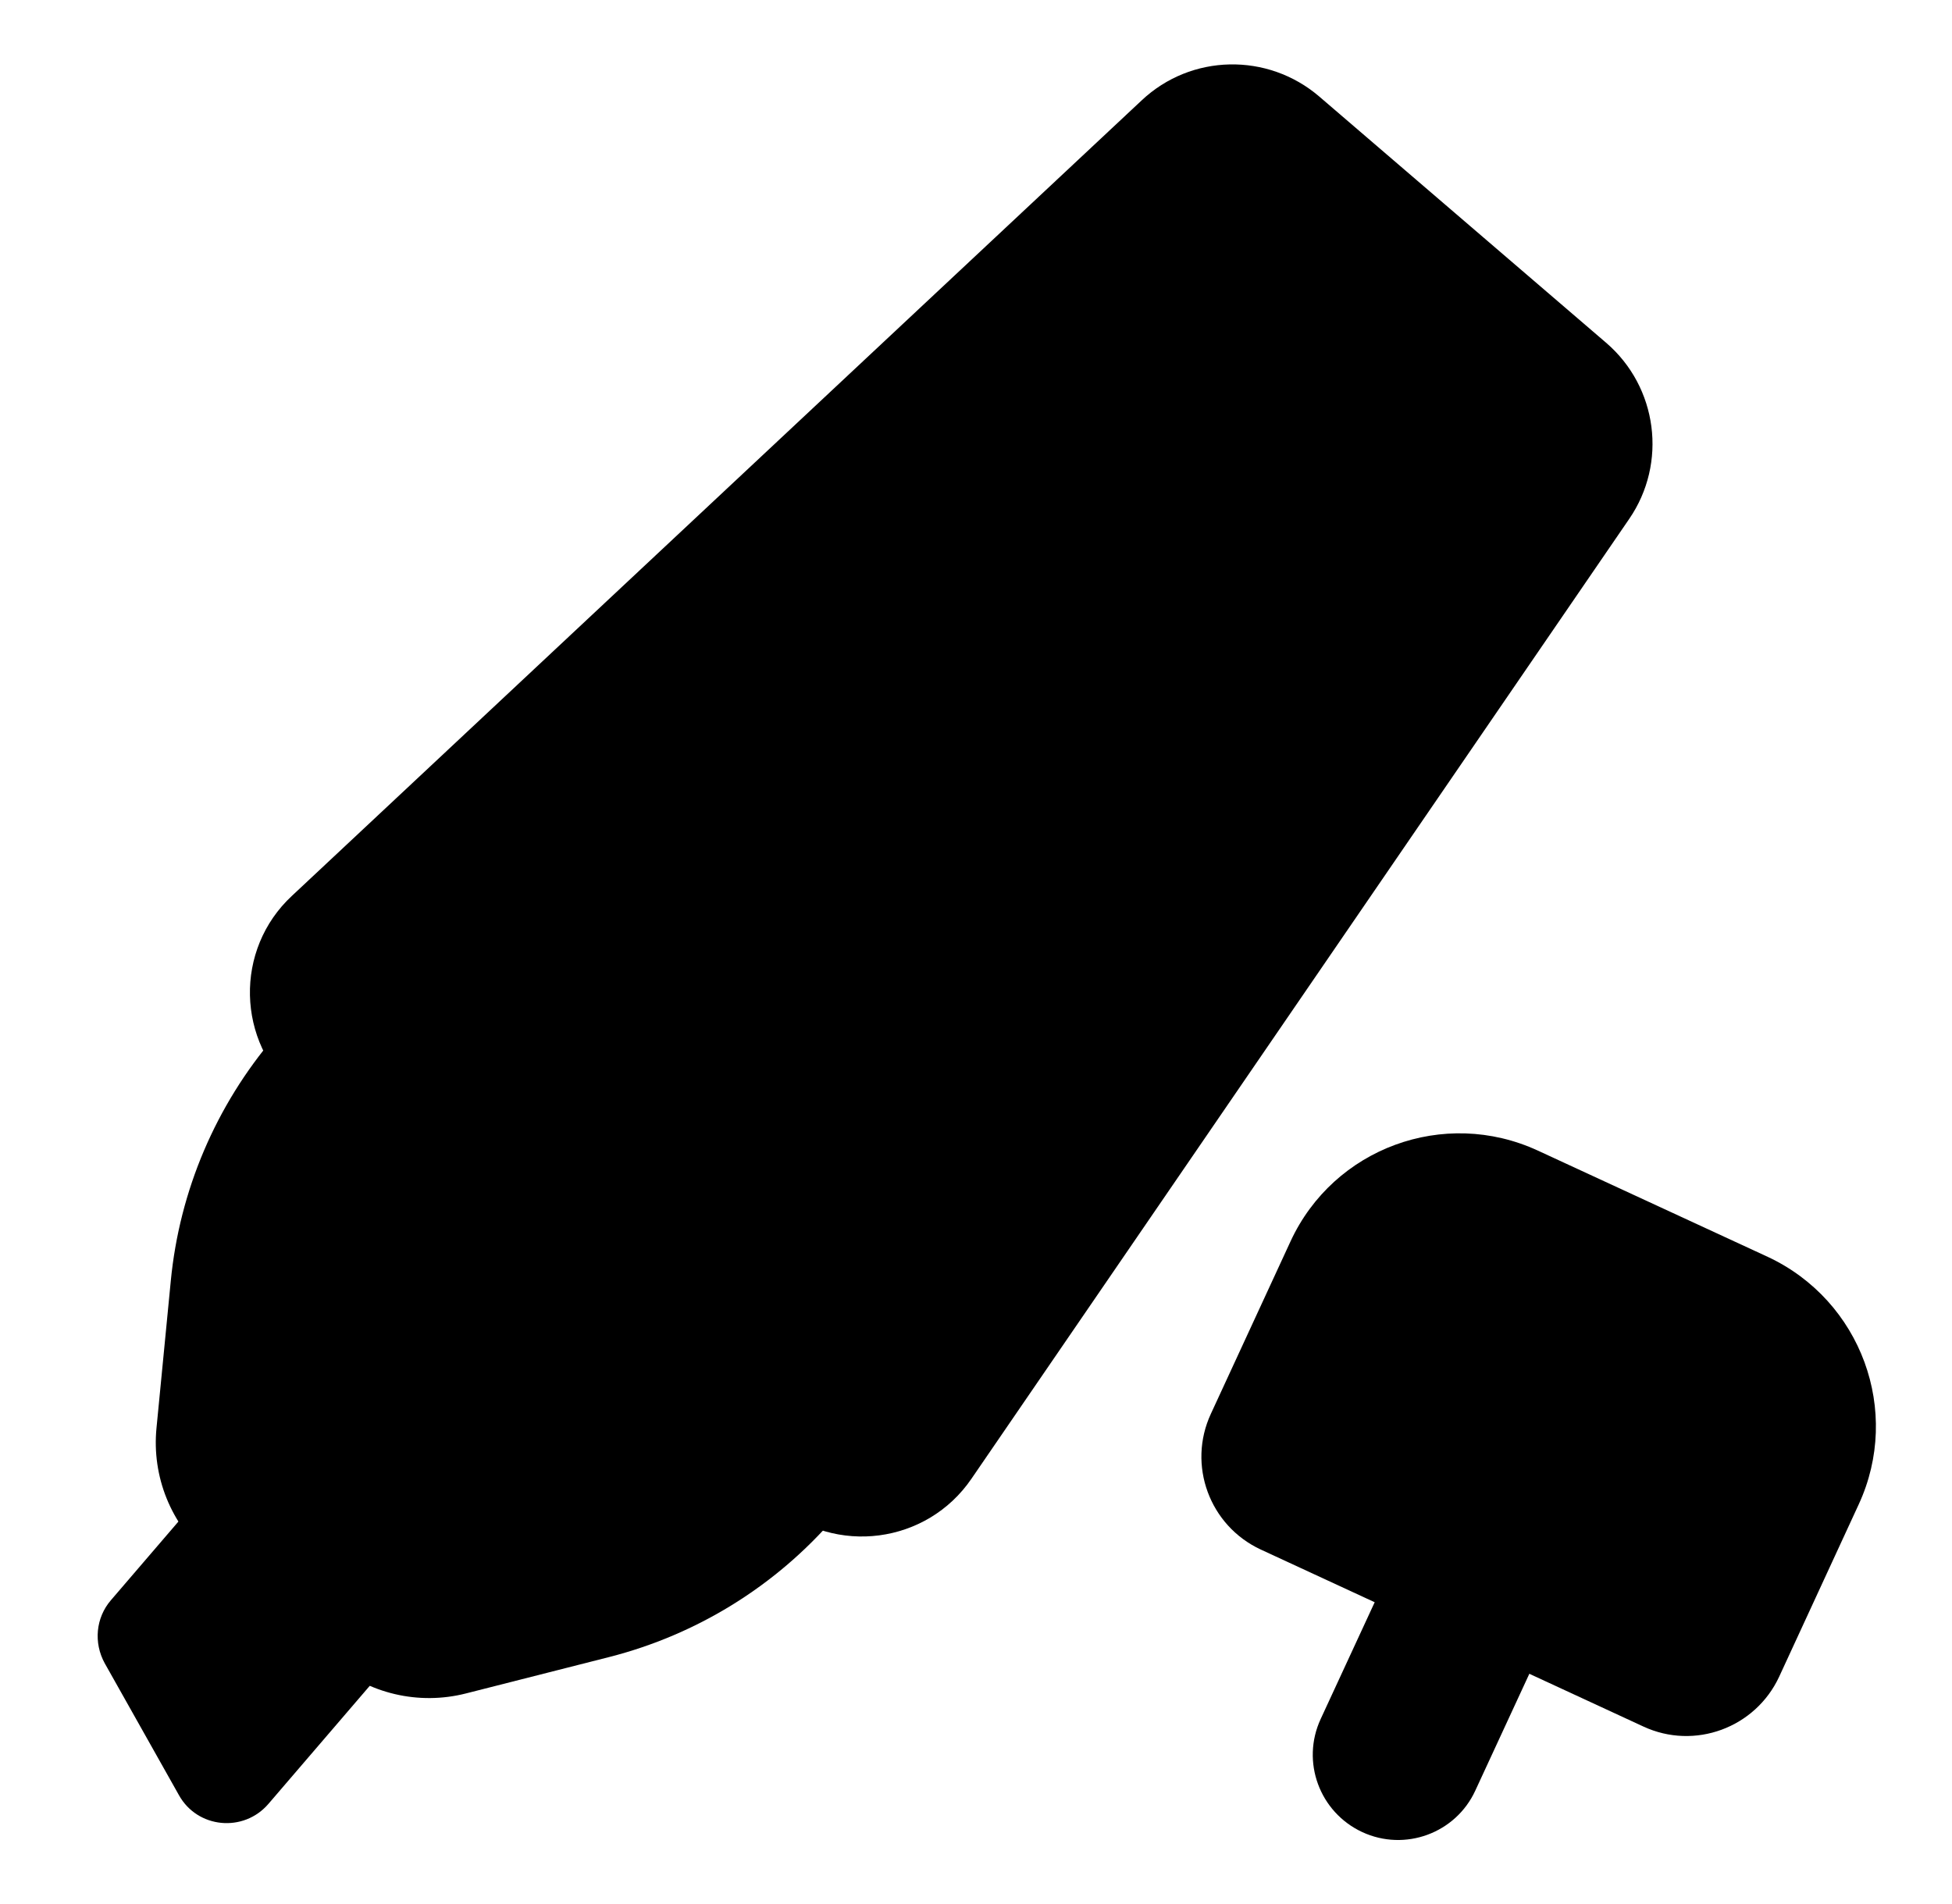
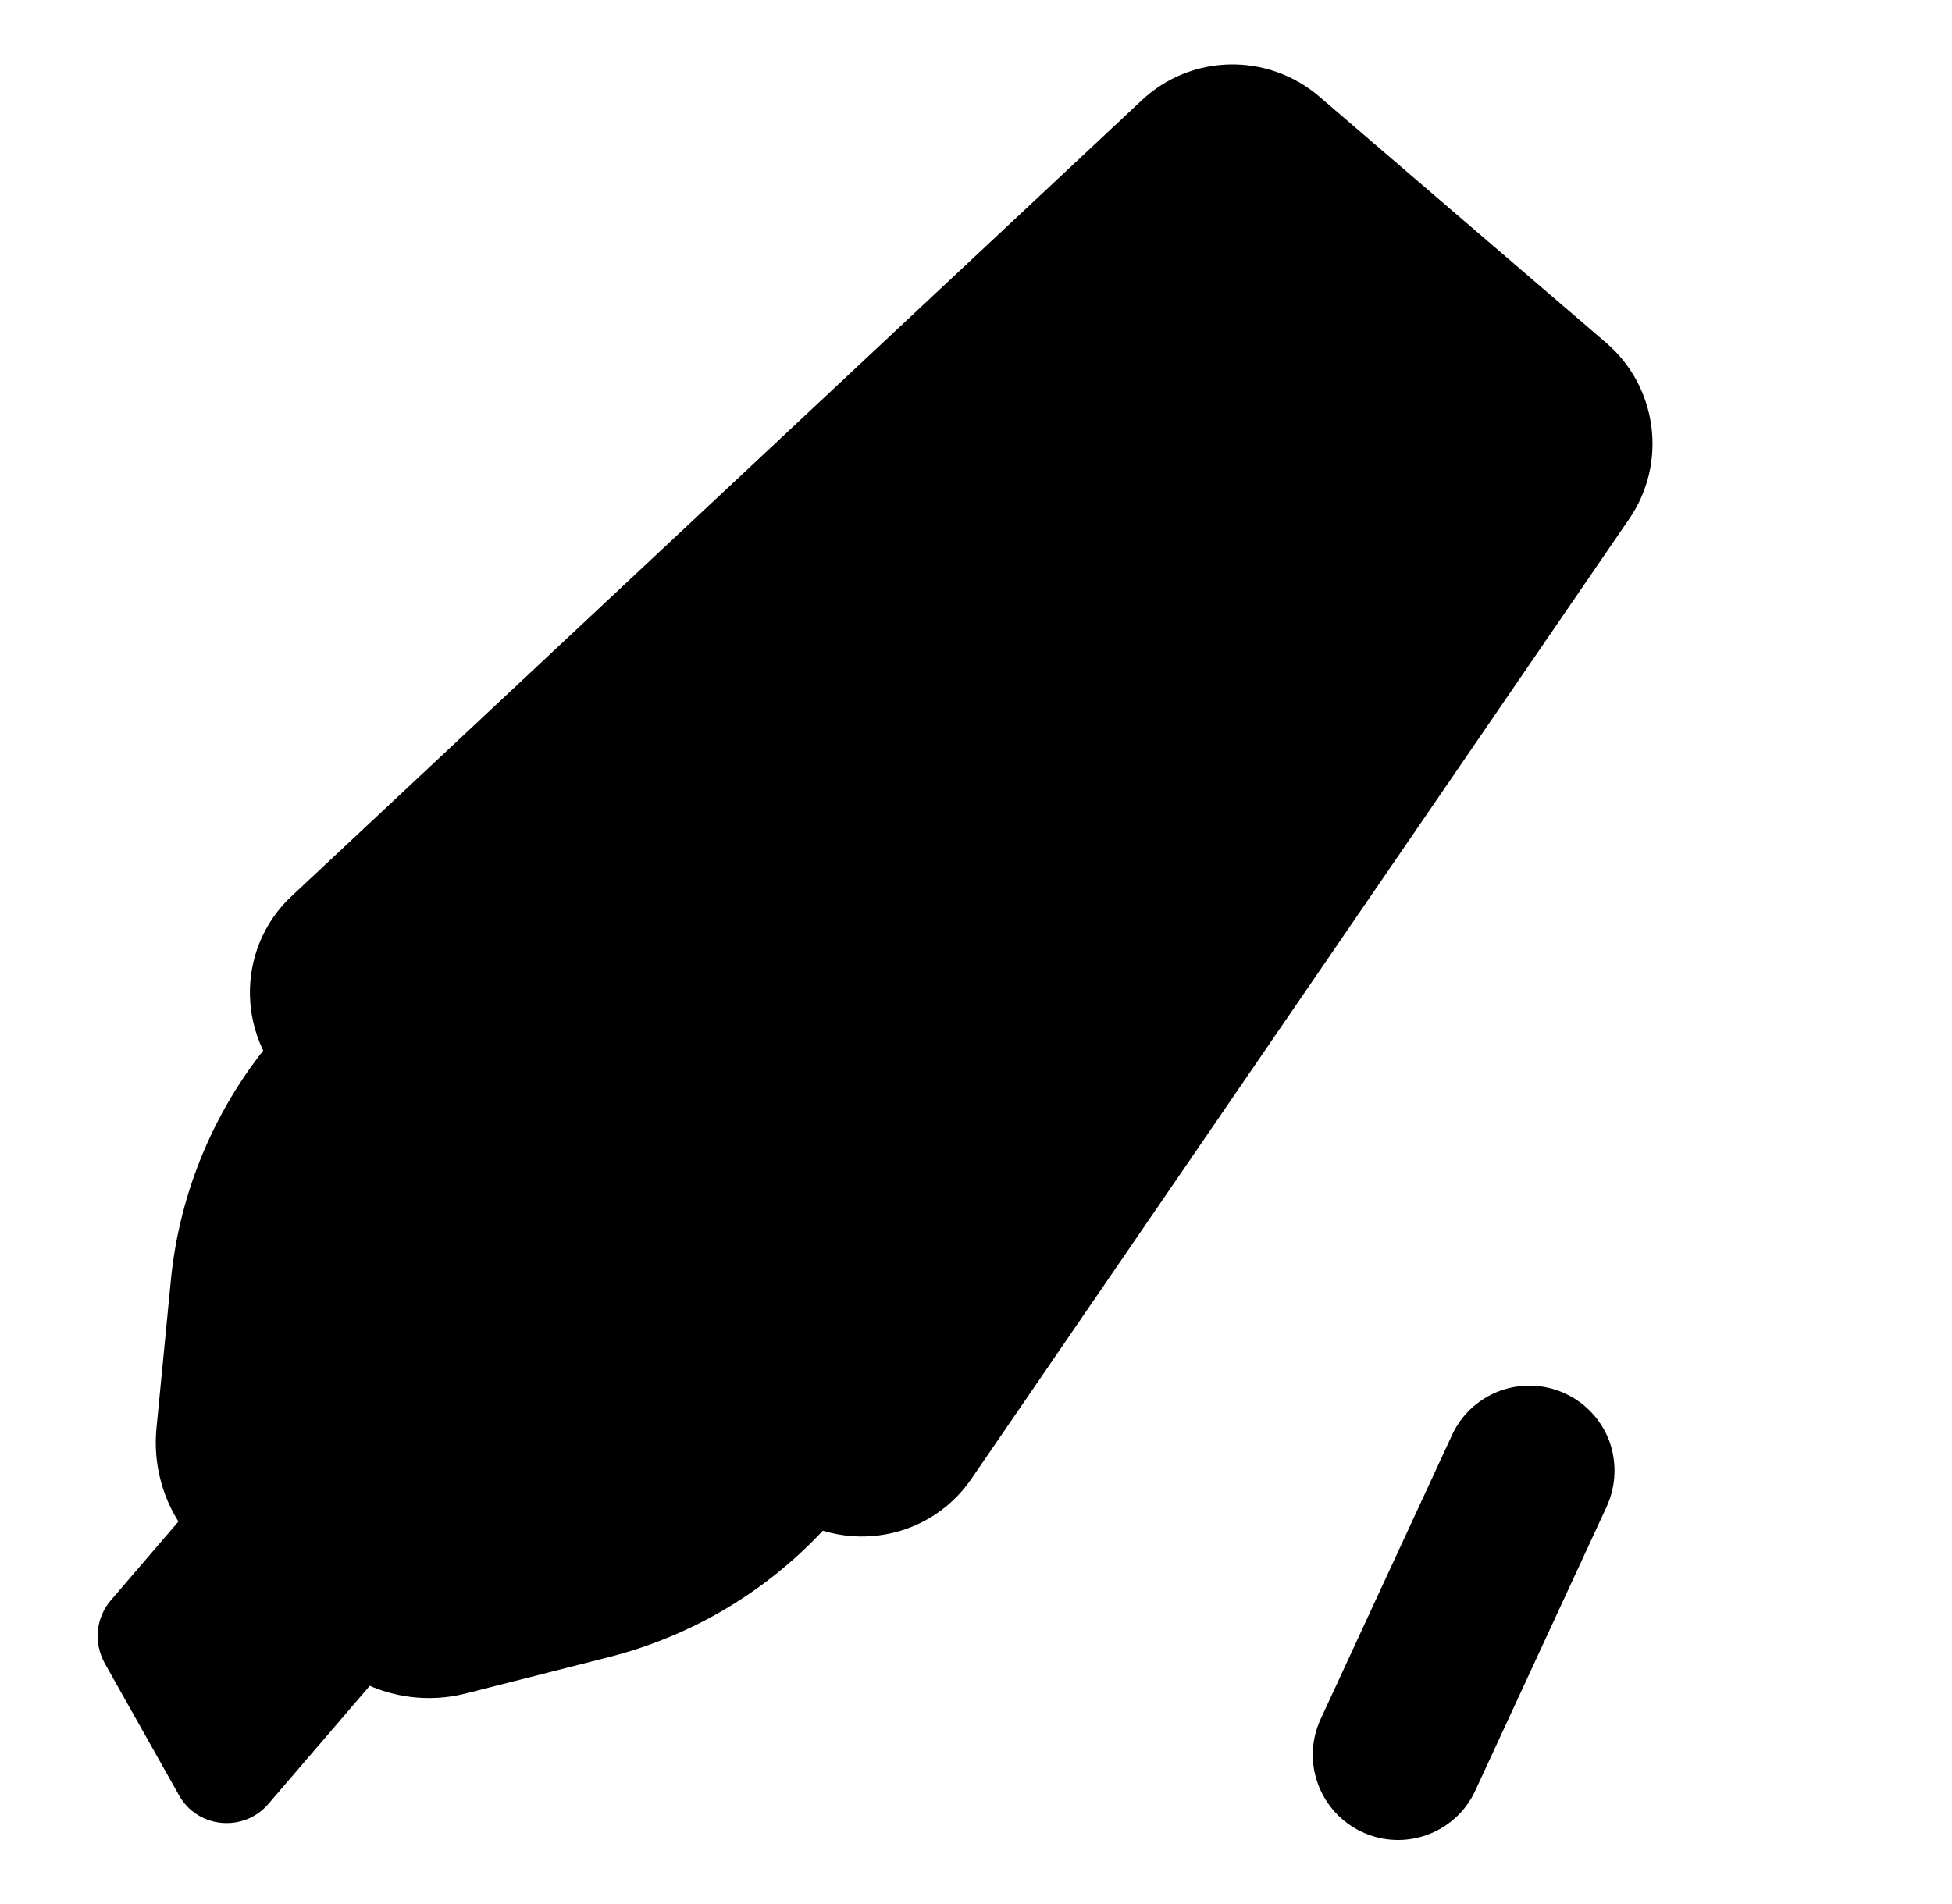
<svg xmlns="http://www.w3.org/2000/svg" width="41" height="40" viewBox="0 0 41 40" fill="none">
  <path d="M4.217 31.418L2.329 33.618C2.011 33.988 1.964 34.512 2.199 34.941L3.758 37.712C4.146 38.412 5.117 38.506 5.64 37.894L8.234 34.871L4.217 31.418Z" fill="#FBE063" style="fill:#FBE063;fill:color(display-p3 0.984 0.878 0.388);fill-opacity:1;" />
-   <path d="M39.04 31.606L37.37 35.224C36.87 36.3 35.593 36.771 34.517 36.271L26.481 32.553C25.405 32.053 24.934 30.777 25.434 29.7L27.105 26.082C28.011 24.118 30.334 23.265 32.299 24.171L37.134 26.406C39.093 27.324 39.946 29.647 39.04 31.606Z" fill="#8F90FB" style="fill:#8F90FB;fill:color(display-p3 0.561 0.565 0.984);fill-opacity:1;" />
  <path d="M33.746 31.653L30.987 37.618C30.575 38.512 29.511 38.906 28.611 38.488C27.717 38.071 27.323 37.012 27.74 36.112L30.499 30.147C30.911 29.253 31.975 28.859 32.875 29.276C33.322 29.482 33.646 29.853 33.805 30.282C33.958 30.712 33.952 31.2 33.746 31.653Z" fill="#5B52C5" style="fill:#5B52C5;fill:color(display-p3 0.357 0.322 0.772);fill-opacity:1;" />
  <path d="M17.711 31.671L17.535 31.876C16.293 33.318 14.64 34.341 12.793 34.812L9.787 35.576C8.793 35.829 7.74 35.582 6.964 34.912L4.37 32.688C3.593 32.023 3.187 31.023 3.287 30L3.587 26.912C3.77 25.012 4.534 23.224 5.77 21.776L5.946 21.571L17.711 31.671Z" fill="#EFEFED" style="fill:#EFEFED;fill:color(display-p3 0.937 0.937 0.929);fill-opacity:1;" />
  <path d="M16.287 31.606L6.223 22.971C4.964 21.888 4.917 19.947 6.134 18.818L23.976 2.112C25.017 1.129 26.628 1.1 27.711 2.029L33.734 7.2C34.817 8.129 35.028 9.729 34.217 10.906L20.405 31.065C19.47 32.435 17.546 32.688 16.287 31.606Z" fill="#8F90FB" style="fill:#8F90FB;fill:color(display-p3 0.561 0.565 0.984);fill-opacity:1;" />
  <path d="M27.493 12.288L18.358 22.929C17.44 24 15.835 24.118 14.77 23.2C13.699 22.282 13.576 20.676 14.493 19.606L23.629 8.965C24.54 7.9 26.152 7.776 27.223 8.694C27.752 9.153 28.052 9.782 28.099 10.429C28.146 11.088 27.952 11.753 27.493 12.288Z" fill="#FBE063" style="fill:#FBE063;fill:color(display-p3 0.984 0.878 0.388);fill-opacity:1;" />
</svg>